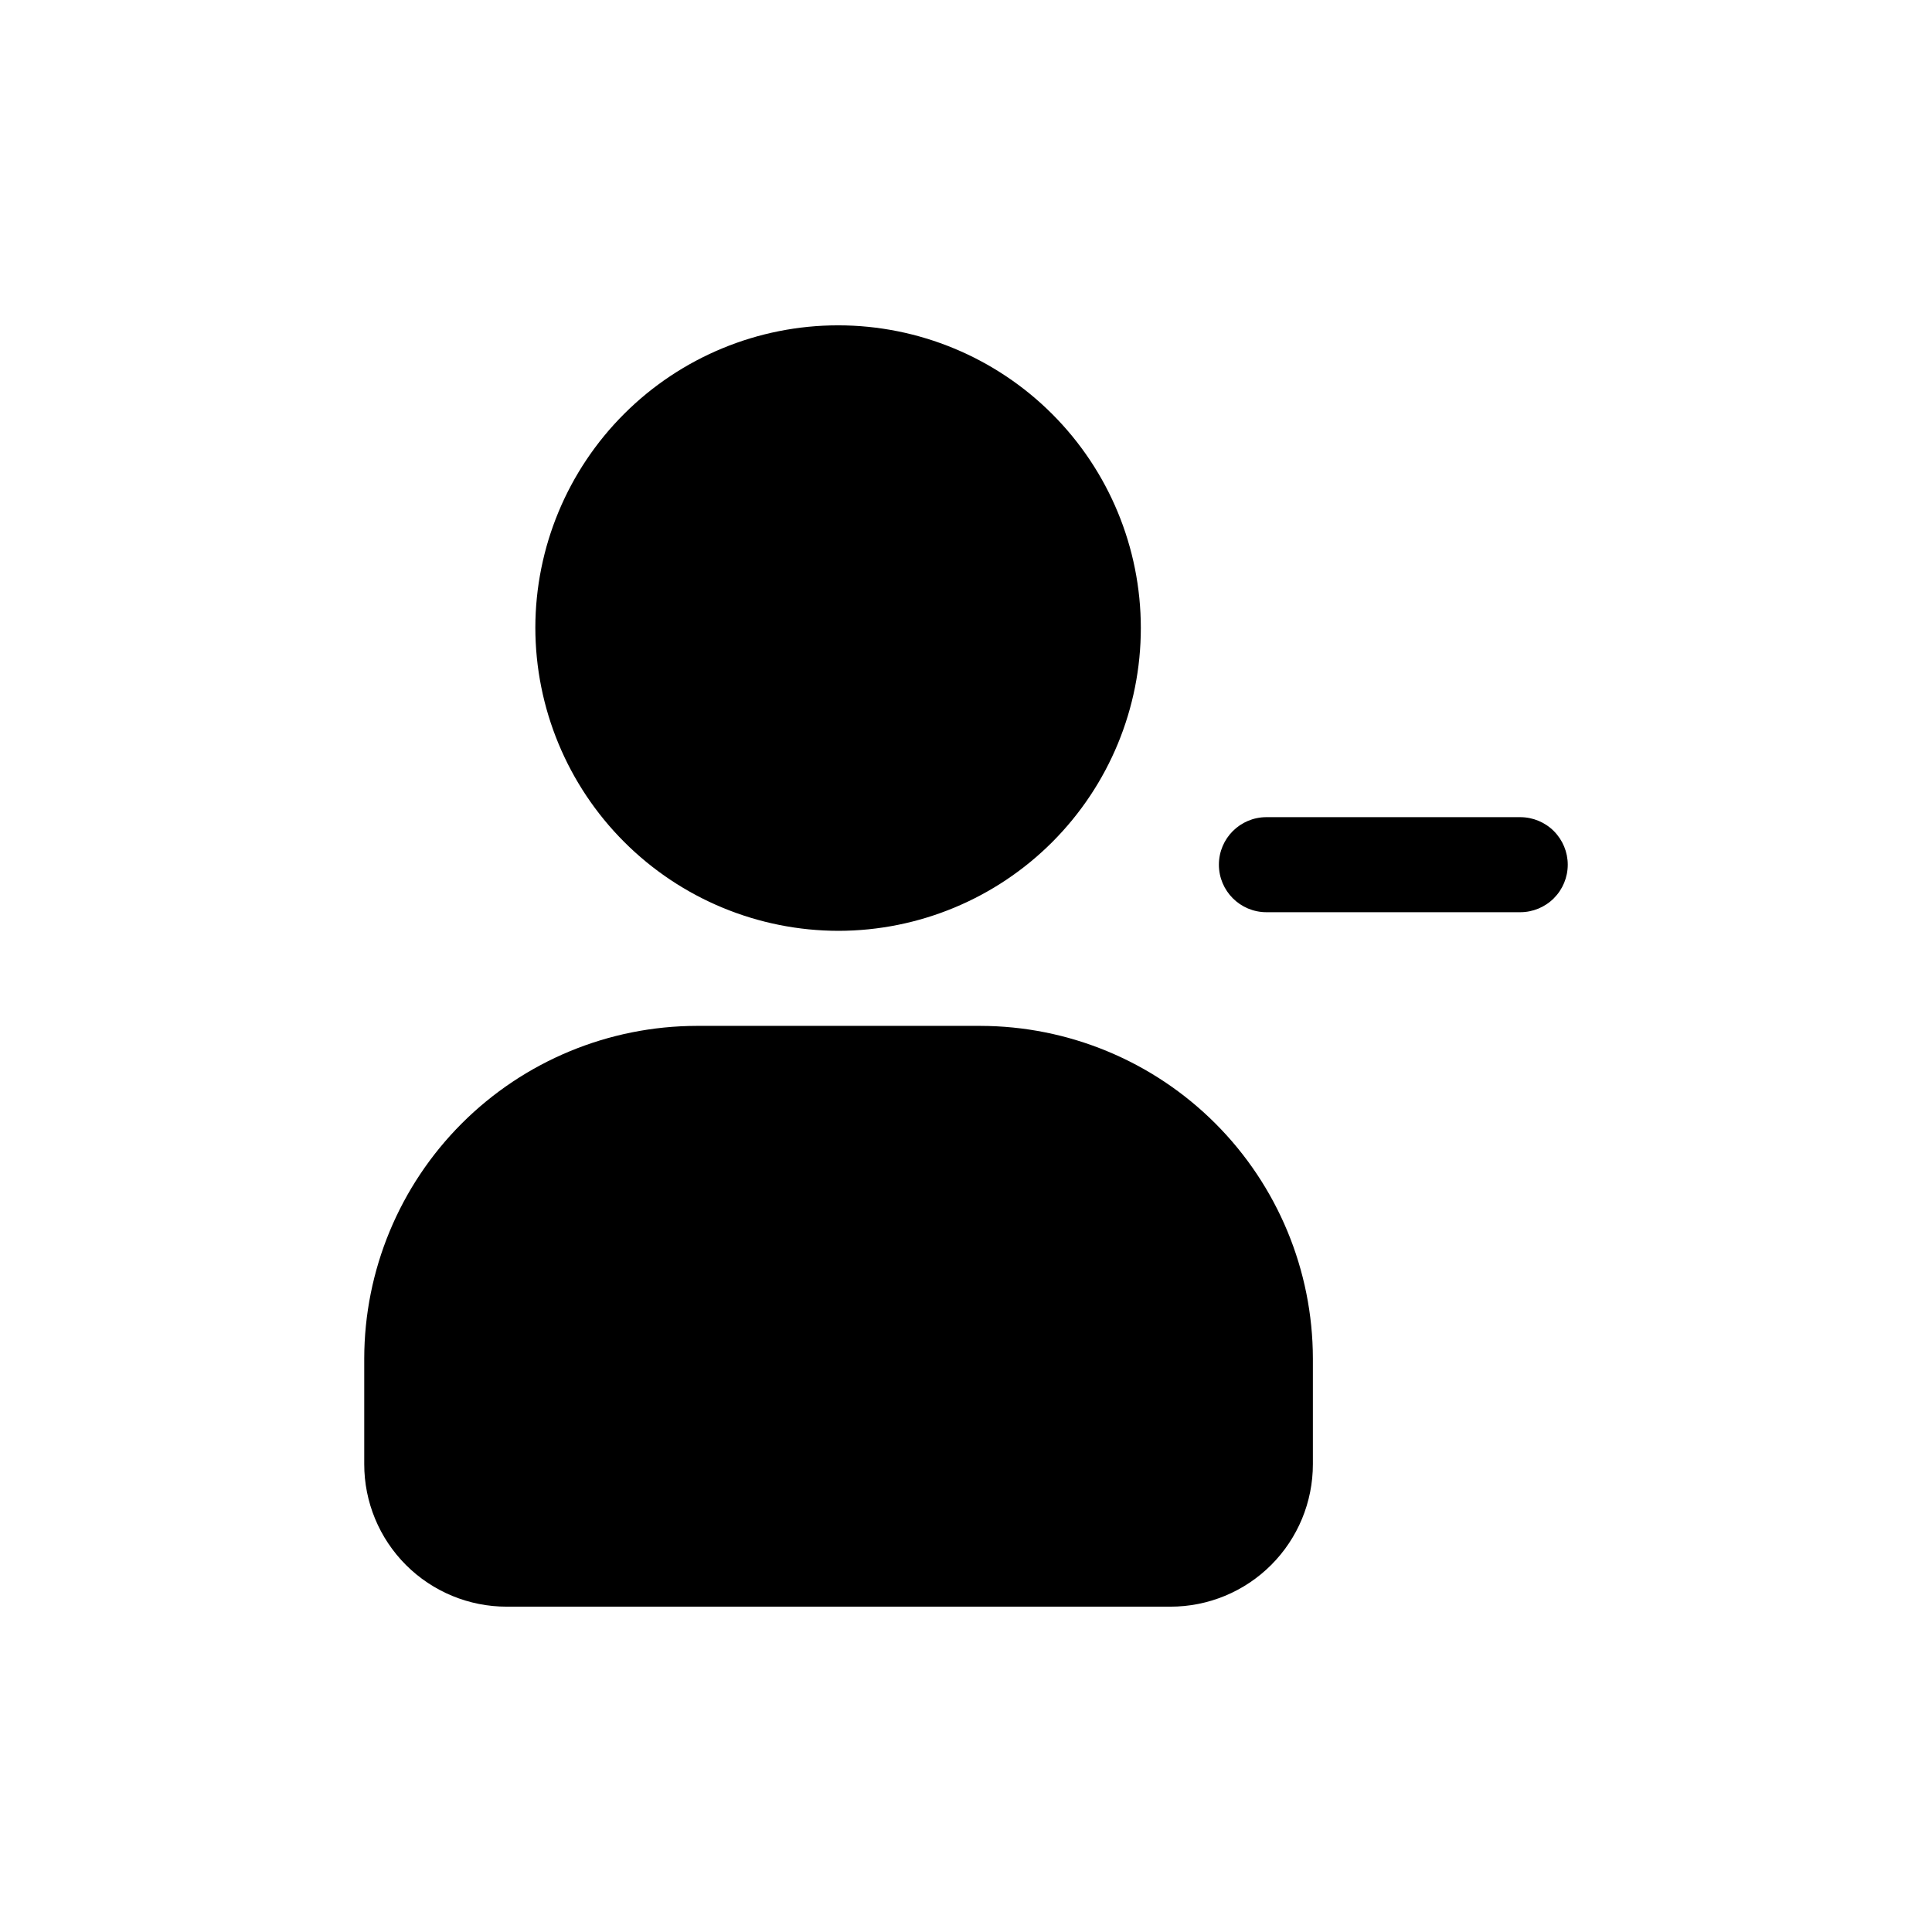
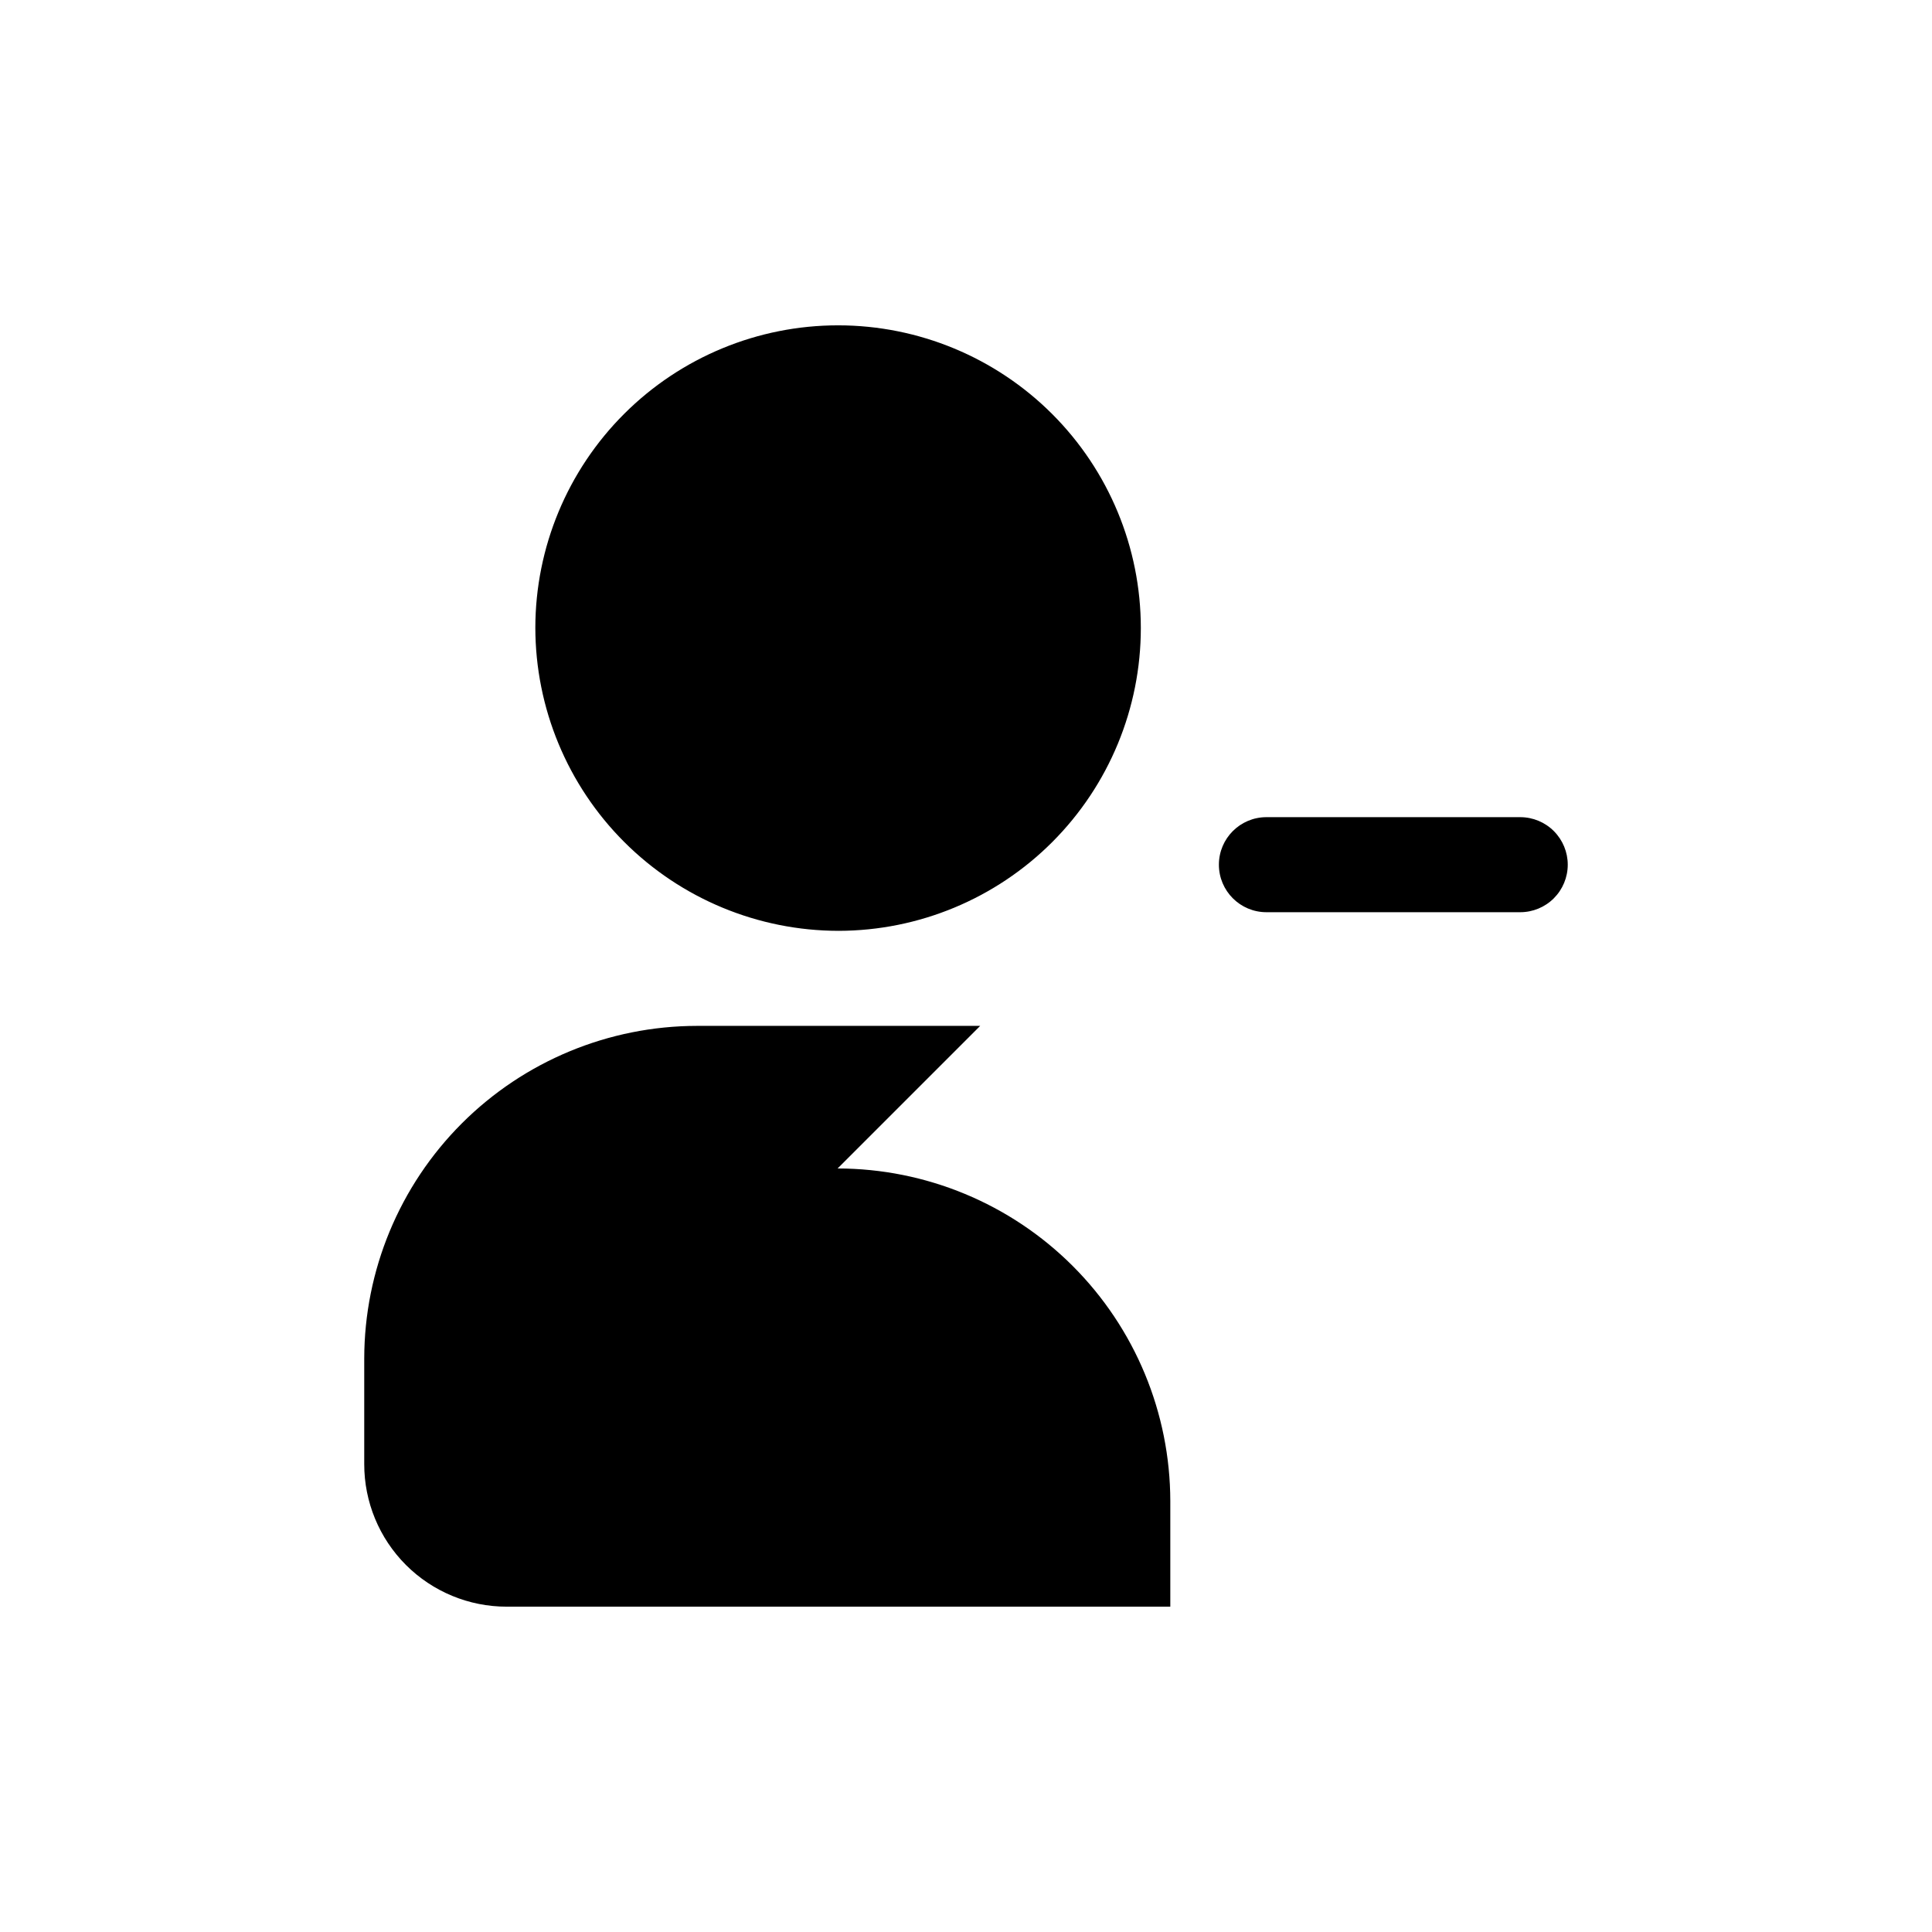
<svg xmlns="http://www.w3.org/2000/svg" fill="#000000" width="800px" height="800px" version="1.1" viewBox="144 144 512 512">
-   <path d="m559.47 373.15c0 3.34-1.328 6.543-3.688 8.906-2.363 2.363-5.566 3.688-8.906 3.688h-67.258c-6.957 0-12.598-5.637-12.598-12.594 0-6.957 5.641-12.594 12.598-12.594h67.258c3.34 0 6.543 1.324 8.906 3.688 2.359 2.363 3.688 5.566 3.688 8.906zm-155.71 42.719h-75.066c-23.375 0.027-45.789 9.324-62.316 25.852-16.527 16.531-25.824 38.941-25.852 62.316v27.961c-0.012 10.027 3.965 19.645 11.051 26.734 7.09 7.09 16.711 11.066 26.734 11.051h175.83c10.023 0.016 19.645-3.961 26.73-11.051 7.09-7.09 11.066-16.707 11.055-26.734v-27.961c-0.027-23.375-9.324-45.785-25.852-62.316-16.531-16.527-38.941-25.824-62.316-25.852zm-37.535-25.191v0.004c21.266-0.035 41.648-8.508 56.668-23.559 15.02-15.055 23.449-35.453 23.438-56.715-0.008-21.266-8.461-41.656-23.496-56.691-15.039-15.035-35.426-23.488-56.691-23.5-21.266-0.012-41.664 8.418-56.715 23.441-15.051 15.02-23.527 35.398-23.559 56.664 0.016 21.309 8.484 41.738 23.551 56.805 15.07 15.066 35.5 23.539 56.805 23.555z" />
+   <path d="m559.47 373.15c0 3.34-1.328 6.543-3.688 8.906-2.363 2.363-5.566 3.688-8.906 3.688h-67.258c-6.957 0-12.598-5.637-12.598-12.594 0-6.957 5.641-12.594 12.598-12.594h67.258c3.34 0 6.543 1.324 8.906 3.688 2.359 2.363 3.688 5.566 3.688 8.906zm-155.71 42.719h-75.066c-23.375 0.027-45.789 9.324-62.316 25.852-16.527 16.531-25.824 38.941-25.852 62.316v27.961c-0.012 10.027 3.965 19.645 11.051 26.734 7.09 7.09 16.711 11.066 26.734 11.051h175.83v-27.961c-0.027-23.375-9.324-45.785-25.852-62.316-16.531-16.527-38.941-25.824-62.316-25.852zm-37.535-25.191v0.004c21.266-0.035 41.648-8.508 56.668-23.559 15.02-15.055 23.449-35.453 23.438-56.715-0.008-21.266-8.461-41.656-23.496-56.691-15.039-15.035-35.426-23.488-56.691-23.5-21.266-0.012-41.664 8.418-56.715 23.441-15.051 15.02-23.527 35.398-23.559 56.664 0.016 21.309 8.484 41.738 23.551 56.805 15.07 15.066 35.5 23.539 56.805 23.555z" />
</svg>